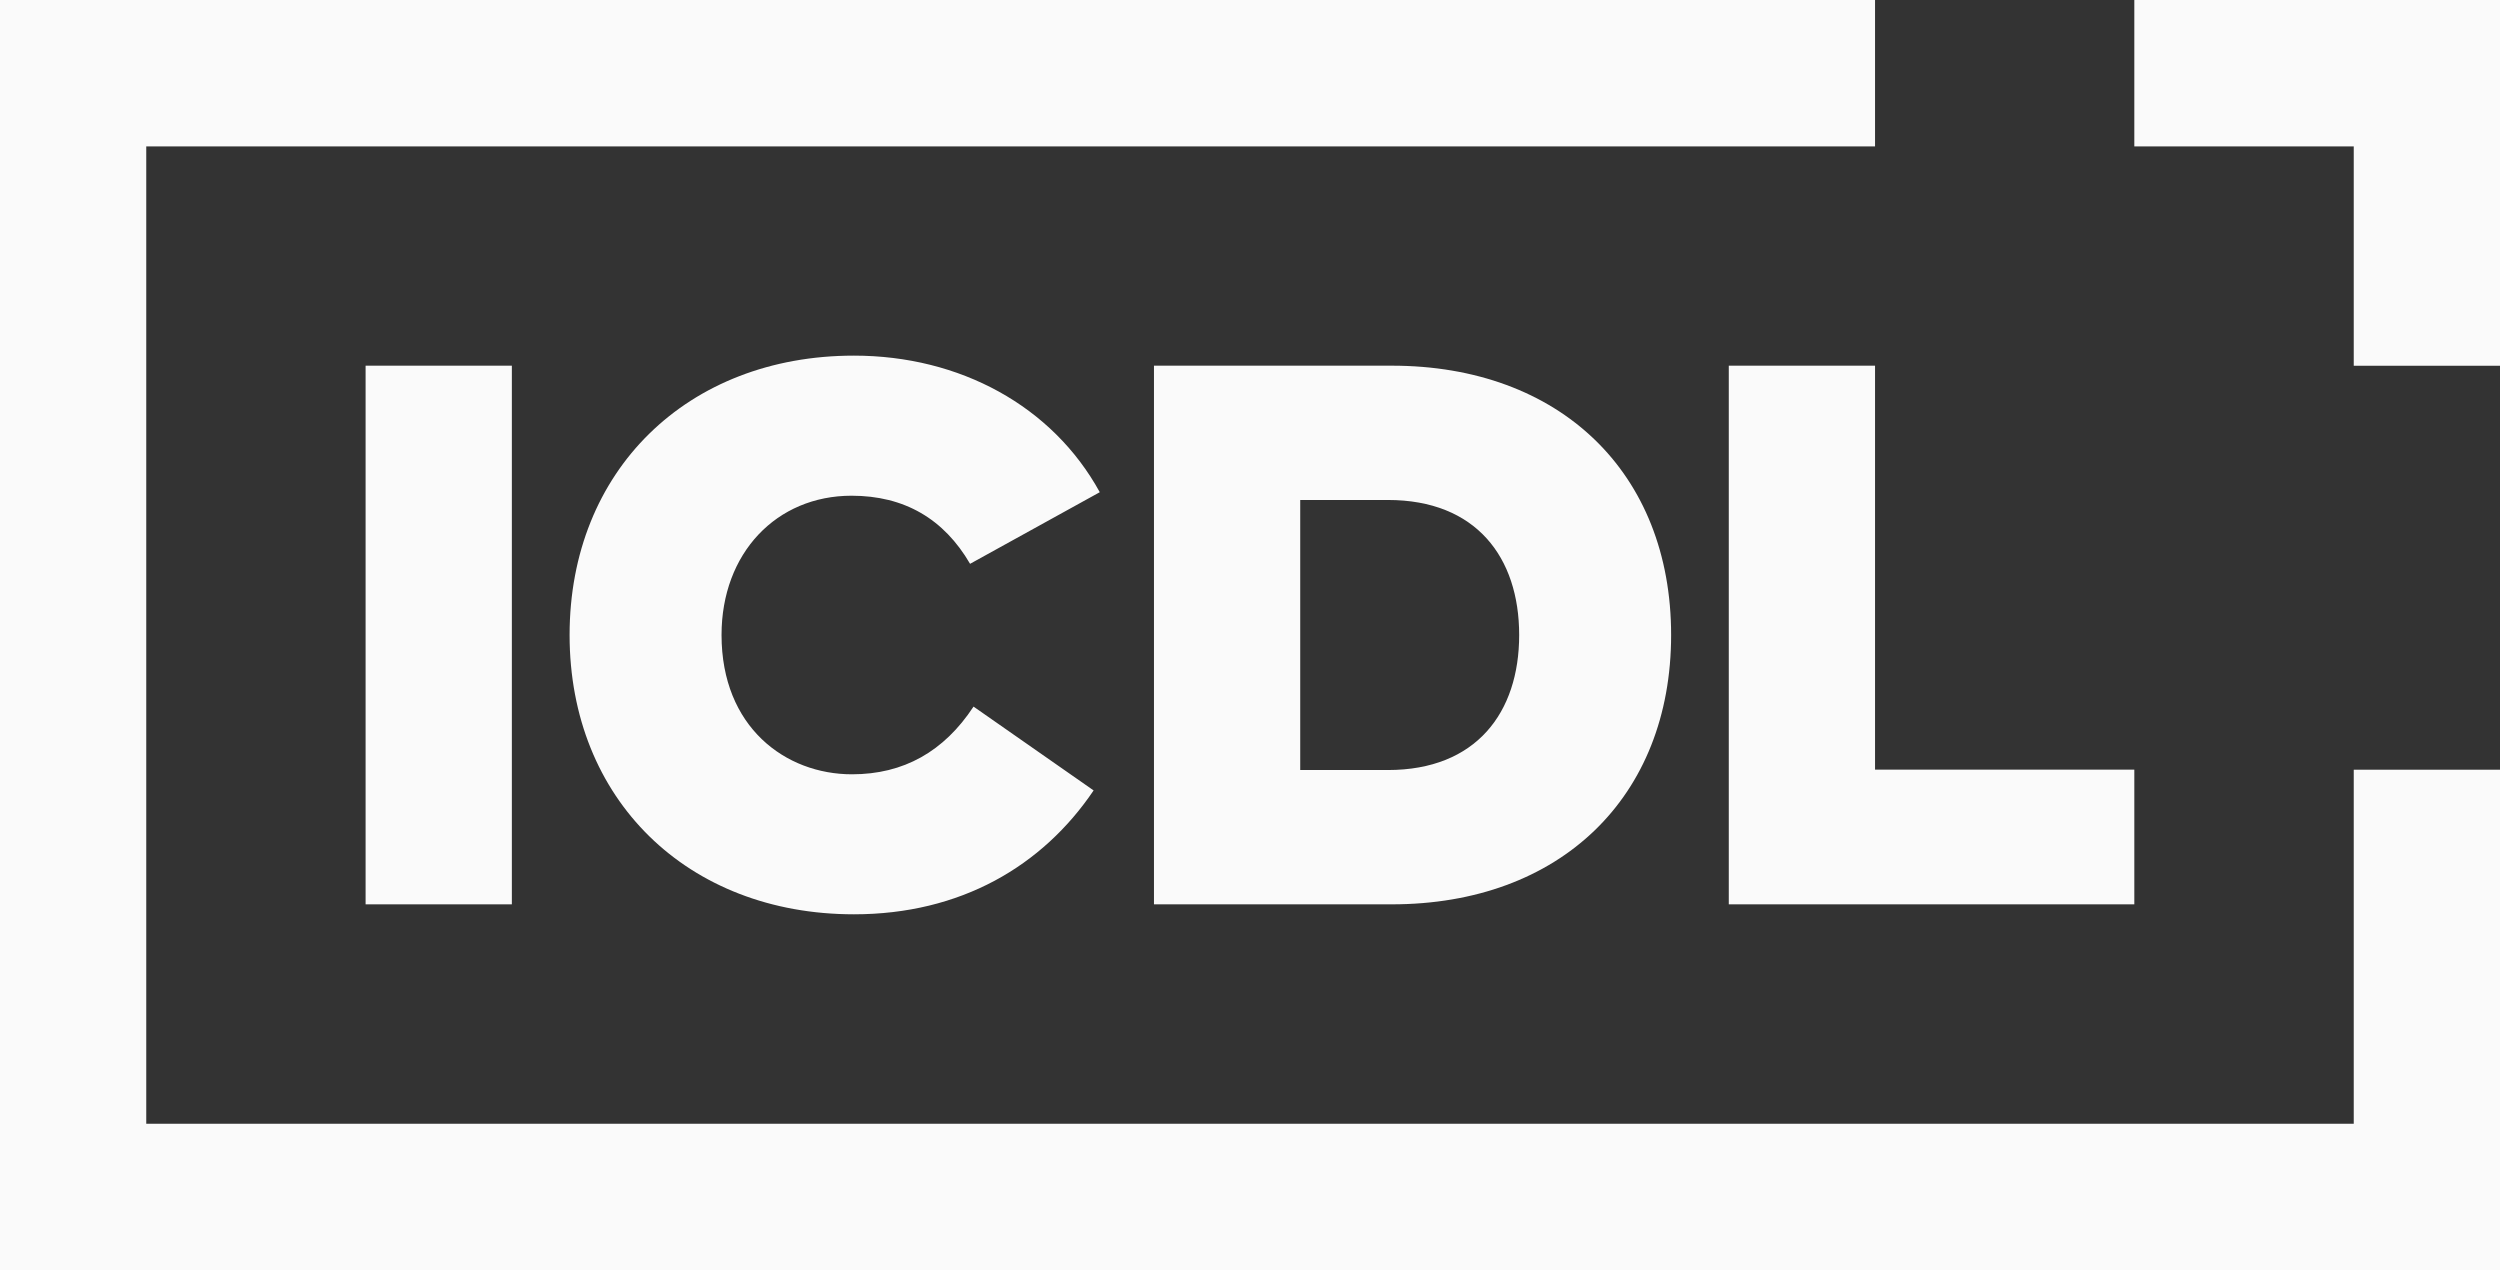
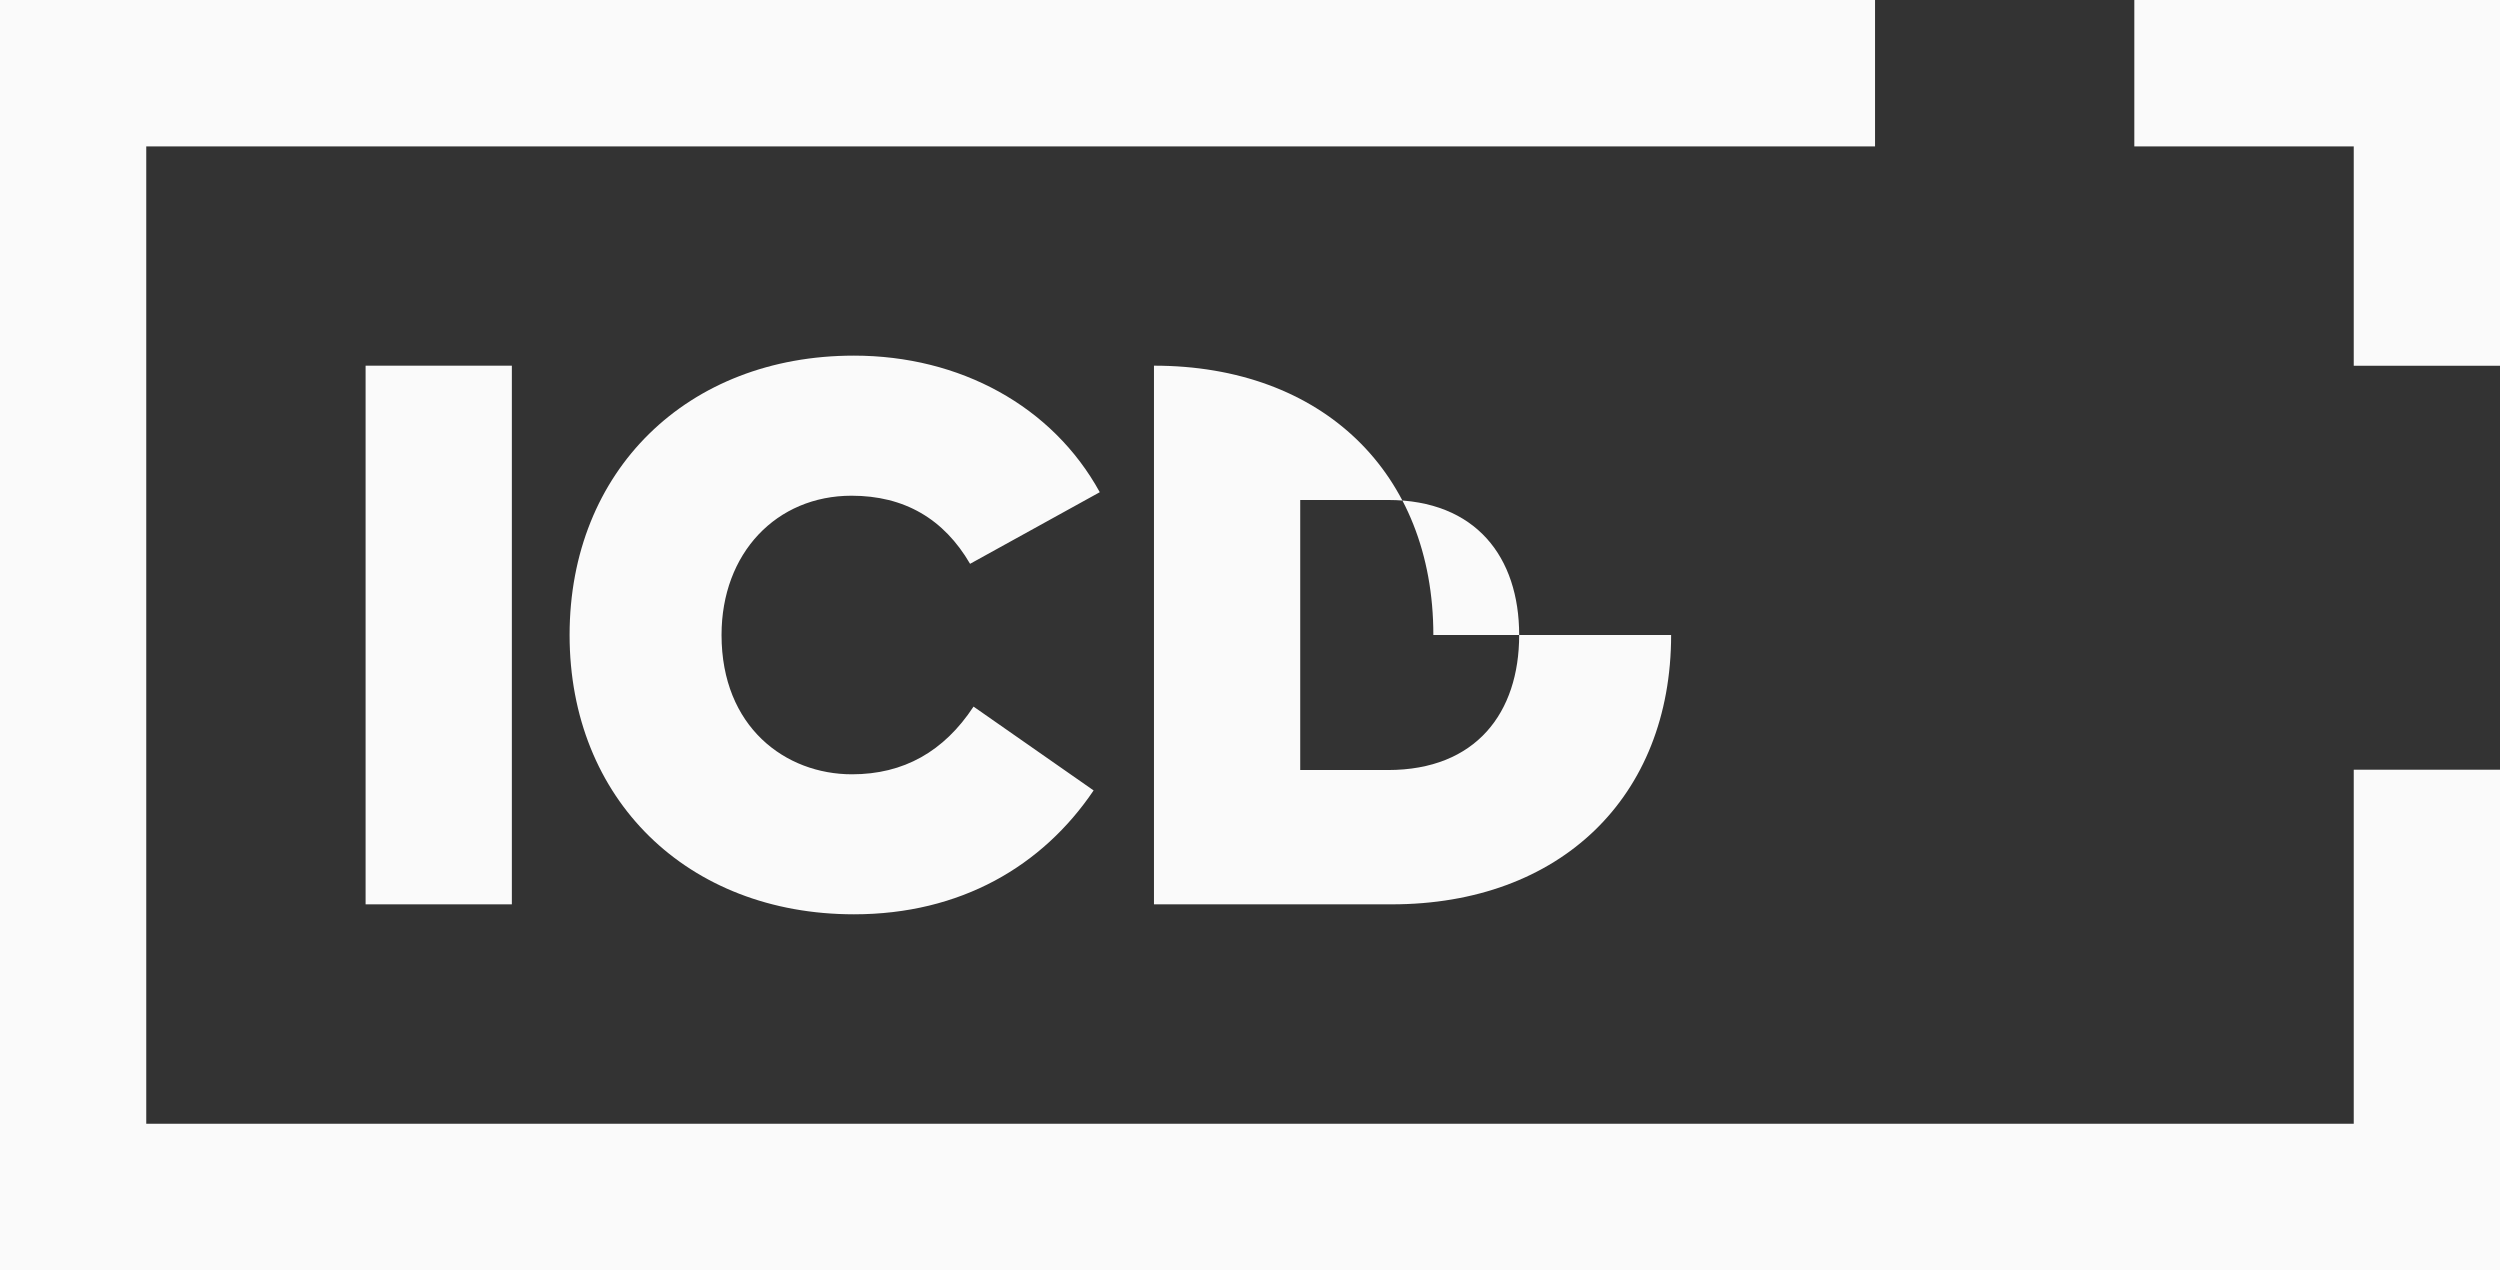
<svg xmlns="http://www.w3.org/2000/svg" id="Layer_2" viewBox="0 0 316.06 160.56">
  <rect x="0" y="0" width="316.06" height="160.56" fill="#333333" stroke="none" />
  <defs>
    <style>
      .cls-1 {
        fill: #fafafa;
      }
    </style>
  </defs>
  <g id="Layer_1-2" data-name="Layer_1">
    <rect class="cls-1" x="46.22" y="46.23" width="18.49" height="68.1" />
    <g>
      <path class="cls-1" d="M139.03,62.23l-16.39,9.05c-3.31-5.69-8.32-8.61-14.98-8.61-9.49,0-16.44,7.25-16.44,17.61,0,11.63,8.07,17.61,16.49,17.61,6.52,0,11.63-2.87,15.37-8.56l15.18,10.6c-6.47,9.58-16.83,15.66-30.3,15.66-21.06,0-35.95-14.54-35.95-35.31s14.88-35.32,35.95-35.32c13.38,0,25.1,6.37,31.08,17.27" />
-       <path class="cls-1" d="M164.38,97.35h11.09c11.14,0,16.59-7.25,16.59-17.07s-5.45-17.07-16.59-17.07h-11.09v34.15ZM211.27,80.28c0,20.53-14.06,34.05-35.32,34.05h-30.06V46.23h30.06c21.26,0,35.32,13.52,35.32,34.05" />
+       <path class="cls-1" d="M164.38,97.35h11.09c11.14,0,16.59-7.25,16.59-17.07s-5.45-17.07-16.59-17.07h-11.09v34.15ZM211.27,80.28c0,20.53-14.06,34.05-35.32,34.05h-30.06V46.23c21.26,0,35.32,13.52,35.32,34.05" />
    </g>
-     <polygon class="cls-1" points="218.56 114.33 218.56 46.23 237.05 46.23 237.05 97.3 269.83 97.3 269.83 114.33 218.56 114.33" />
    <polygon class="cls-1" points="0 0 0 160.56 316.06 160.56 316.06 97.31 297.57 97.31 297.57 142.07 18.49 142.07 18.49 18.51 237.05 18.51 237.05 0 0 0" />
    <polygon class="cls-1" points="269.83 0 269.83 18.51 297.57 18.51 297.57 46.24 316.06 46.24 316.06 0 269.83 0" />
  </g>
</svg>